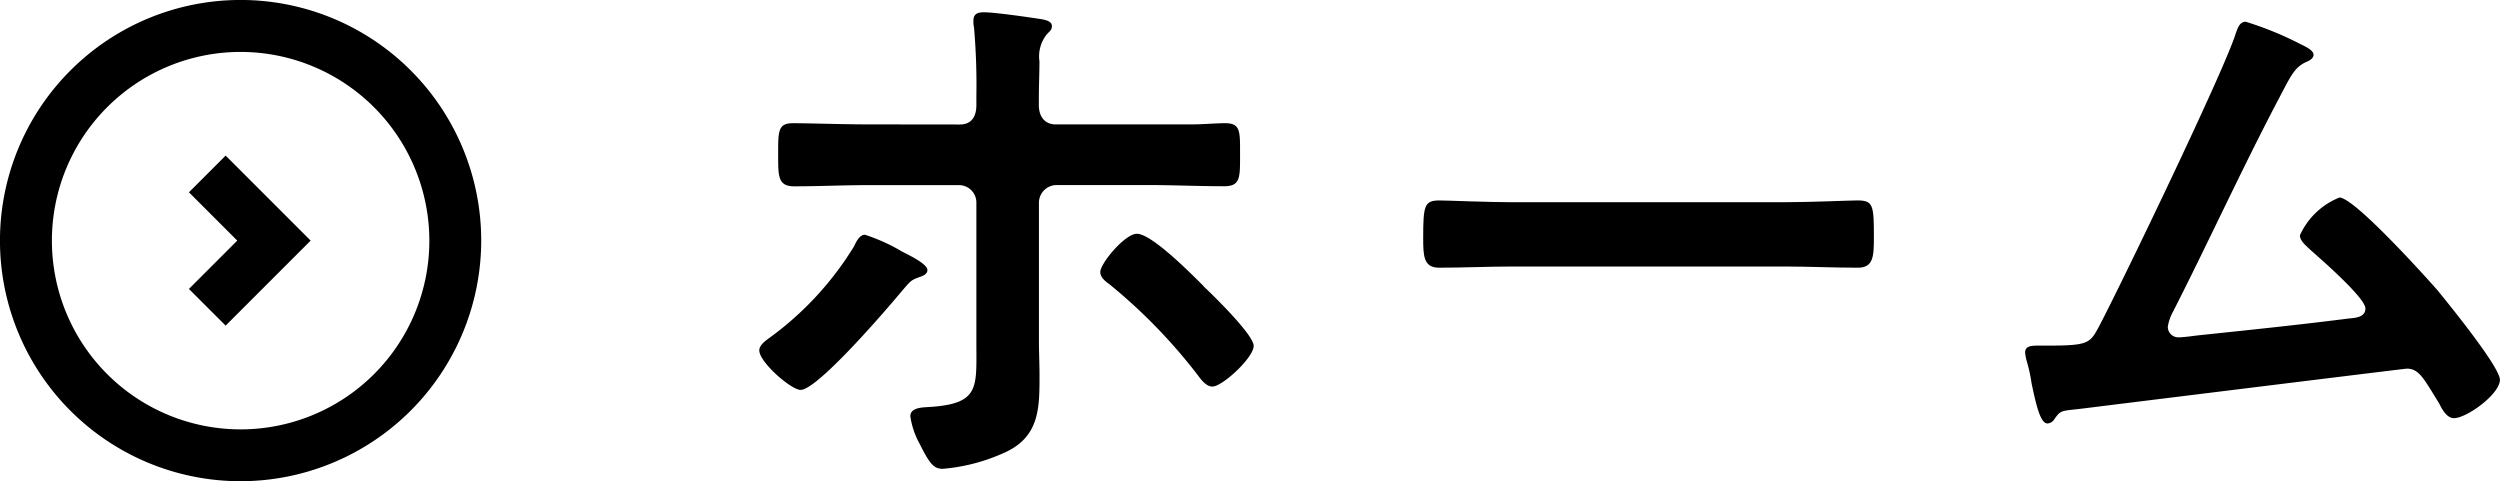
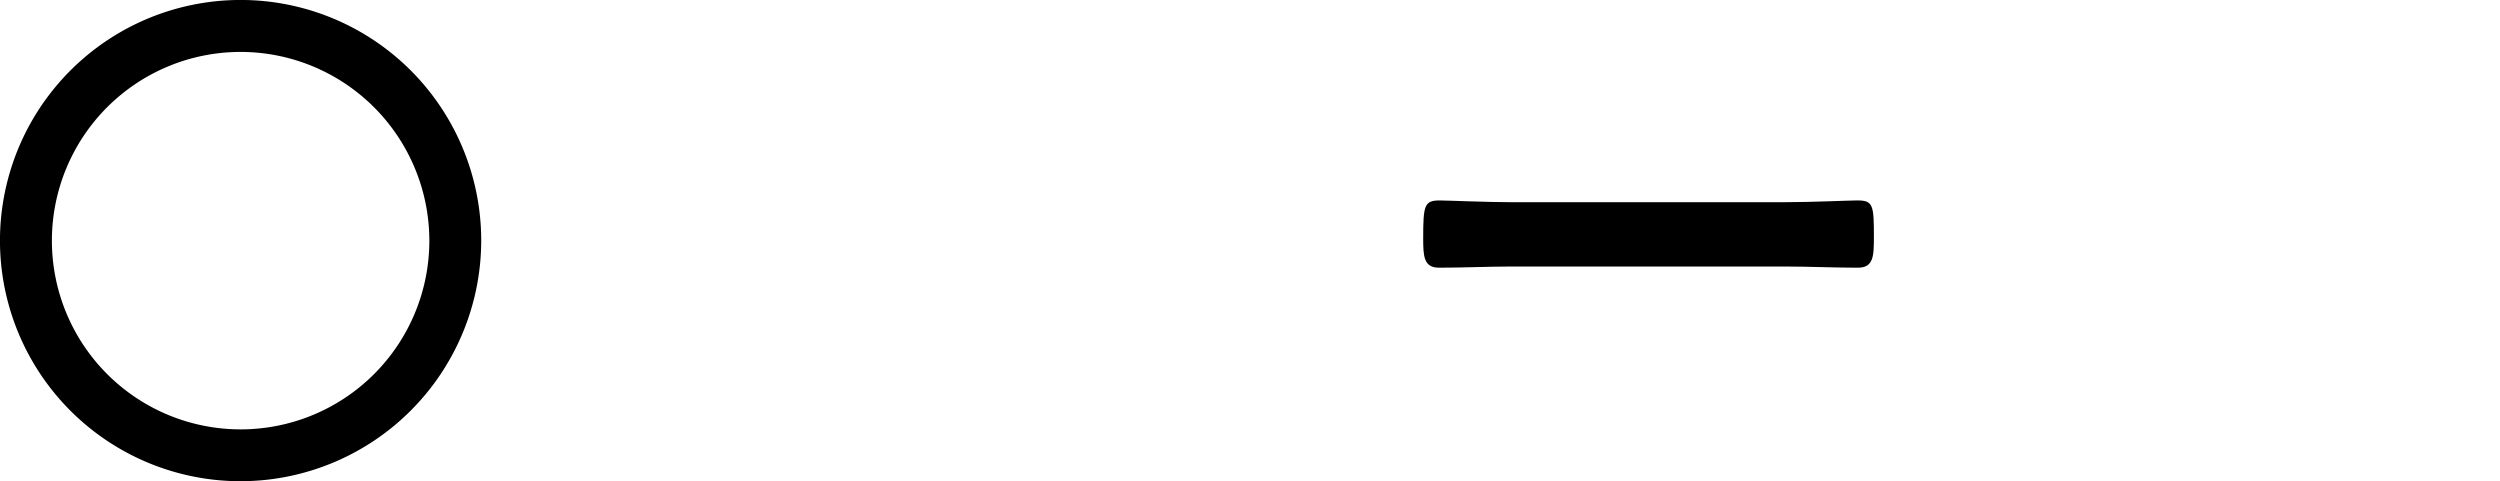
<svg xmlns="http://www.w3.org/2000/svg" viewBox="0 0 92.728 17.849">
-   <path d="m33.437 9.318c.24.131.962.46.962.7 0 .154-.175.219-.306.263-.306.109-.328.153-.613.481-.525.635-3.15 3.7-3.785 3.7-.35 0-1.532-1.028-1.532-1.466 0-.219.285-.394.46-.525a11.8 11.8 0 0 0 3.063-3.348c.066-.153.2-.416.394-.416a6.71 6.71 0 0 1 1.357.611zm2.166-4.7c.459 0 .612-.329.612-.722v-.333a24.749 24.749 0 0 0 -.087-2.538 1.059 1.059 0 0 1 -.022-.263c0-.262.175-.306.394-.306.394 0 1.6.175 2.035.241.153.022.481.065.481.263 0 .153-.065.175-.2.328a1.306 1.306 0 0 0 -.262.984c0 .46-.022.92-.022 1.379v.241c0 .525.306.722.612.722h5.056c.416 0 .875-.044 1.247-.044.569 0 .548.306.548 1.138 0 .875.021 1.2-.591 1.2-.941 0-1.882-.044-2.823-.044h-3.39a.658.658 0 0 0 -.656.657v5.12c0 .416.022.853.022 1.291 0 1.181 0 2.232-1.225 2.823a6.907 6.907 0 0 1 -2.364.634c-.328 0-.481-.175-.853-.919a3.022 3.022 0 0 1 -.35-1.028c0-.35.5-.329.766-.35 1.816-.131 1.684-.722 1.684-2.385v-5.183a.645.645 0 0 0 -.656-.657h-3.37c-.918 0-1.816.044-2.735.044-.591 0-.591-.372-.591-1.116 0-.919-.021-1.225.548-1.225.634 0 1.881.044 2.778.044zm9.037 6c.35.328 1.86 1.8 1.86 2.21 0 .438-1.16 1.51-1.532 1.51-.241 0-.438-.285-.569-.46a20.25 20.25 0 0 0 -3.238-3.326c-.154-.109-.35-.262-.35-.459 0-.328.918-1.422 1.356-1.422.547-.009 2.057 1.523 2.473 1.938z" />
  <path d="m66.179 7.5c1.006 0 2.428-.066 2.713-.066.591 0 .613.176.613 1.379 0 .7-.022 1.116-.591 1.116-.919 0-1.838-.044-2.735-.044h-10.066c-.9 0-1.816.044-2.735.044-.568 0-.59-.416-.59-1.094 0-1.225.044-1.4.612-1.4.285 0 1.794.066 2.713.066z" />
-   <path d="m85.245 1.594c.153.087.568.241.568.437 0 .132-.153.22-.262.263-.482.219-.591.547-1.16 1.619-1.313 2.517-2.494 5.1-3.785 7.637a1.75 1.75 0 0 0 -.2.569.392.392 0 0 0 .394.394c.153 0 .5-.044.656-.066 1.9-.2 3.786-.394 5.667-.634.241-.022.613-.044.613-.372 0-.394-1.663-1.838-2.035-2.167-.153-.153-.394-.328-.394-.547a2.706 2.706 0 0 1 1.466-1.4c.547 0 3.151 2.888 3.633 3.435.393.481 2.319 2.845 2.319 3.326 0 .526-1.226 1.422-1.707 1.422-.262 0-.438-.328-.547-.546-.569-.92-.744-1.291-1.2-1.291-.066 0-10.854 1.334-12.079 1.487-.744.088-.744.044-.984.372a.325.325 0 0 1 -.263.175c-.262 0-.416-.656-.591-1.488a5.84 5.84 0 0 0 -.175-.809 1.731 1.731 0 0 1 -.065-.328c0-.241.2-.263.481-.263h.372c1.488 0 1.554-.087 1.882-.7.809-1.532 4.66-9.518 5.076-10.875.066-.175.132-.438.372-.438a12.531 12.531 0 0 1 1.948.788z" />
-   <path d="m8.369 12.078-1.362-1.361 1.793-1.793-1.793-1.792 1.362-1.361 3.153 3.153z" />
  <path d="m8.925 17.849a8.925 8.925 0 1 1 8.924-8.925 8.935 8.935 0 0 1 -8.924 8.925zm0-15.923a7 7 0 1 0 7 7 7.006 7.006 0 0 0 -7-7z" />
</svg>